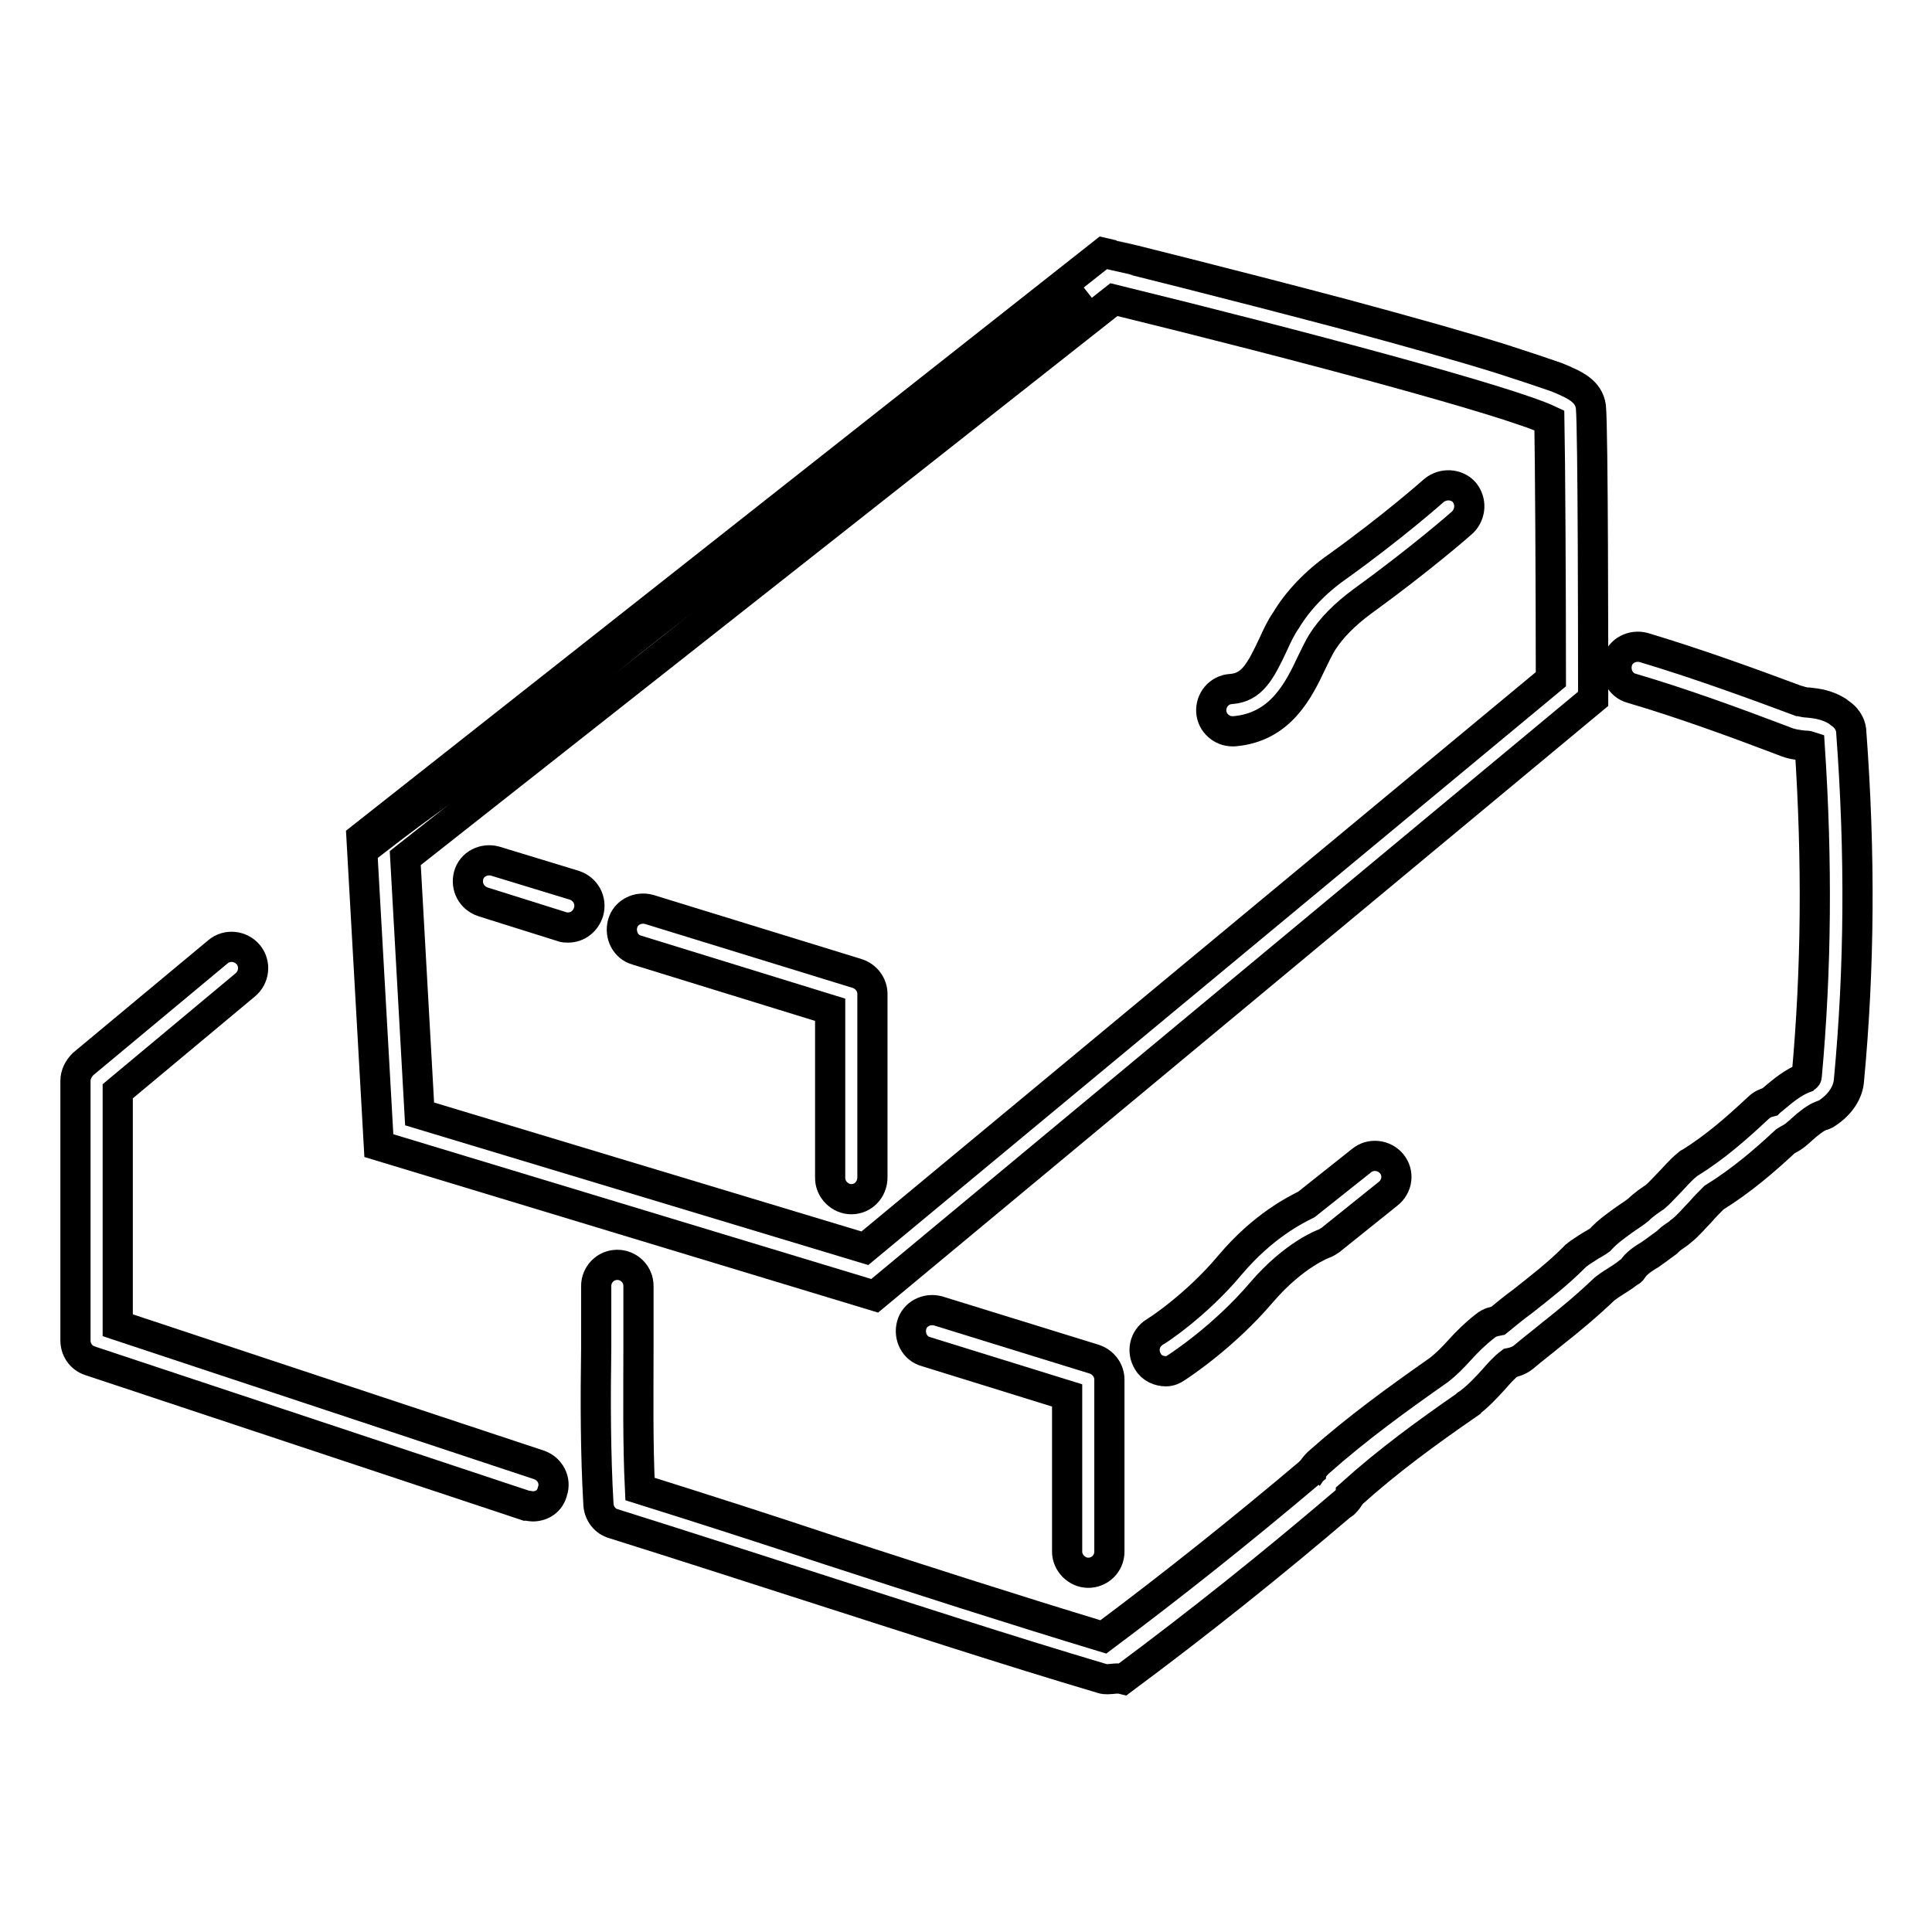
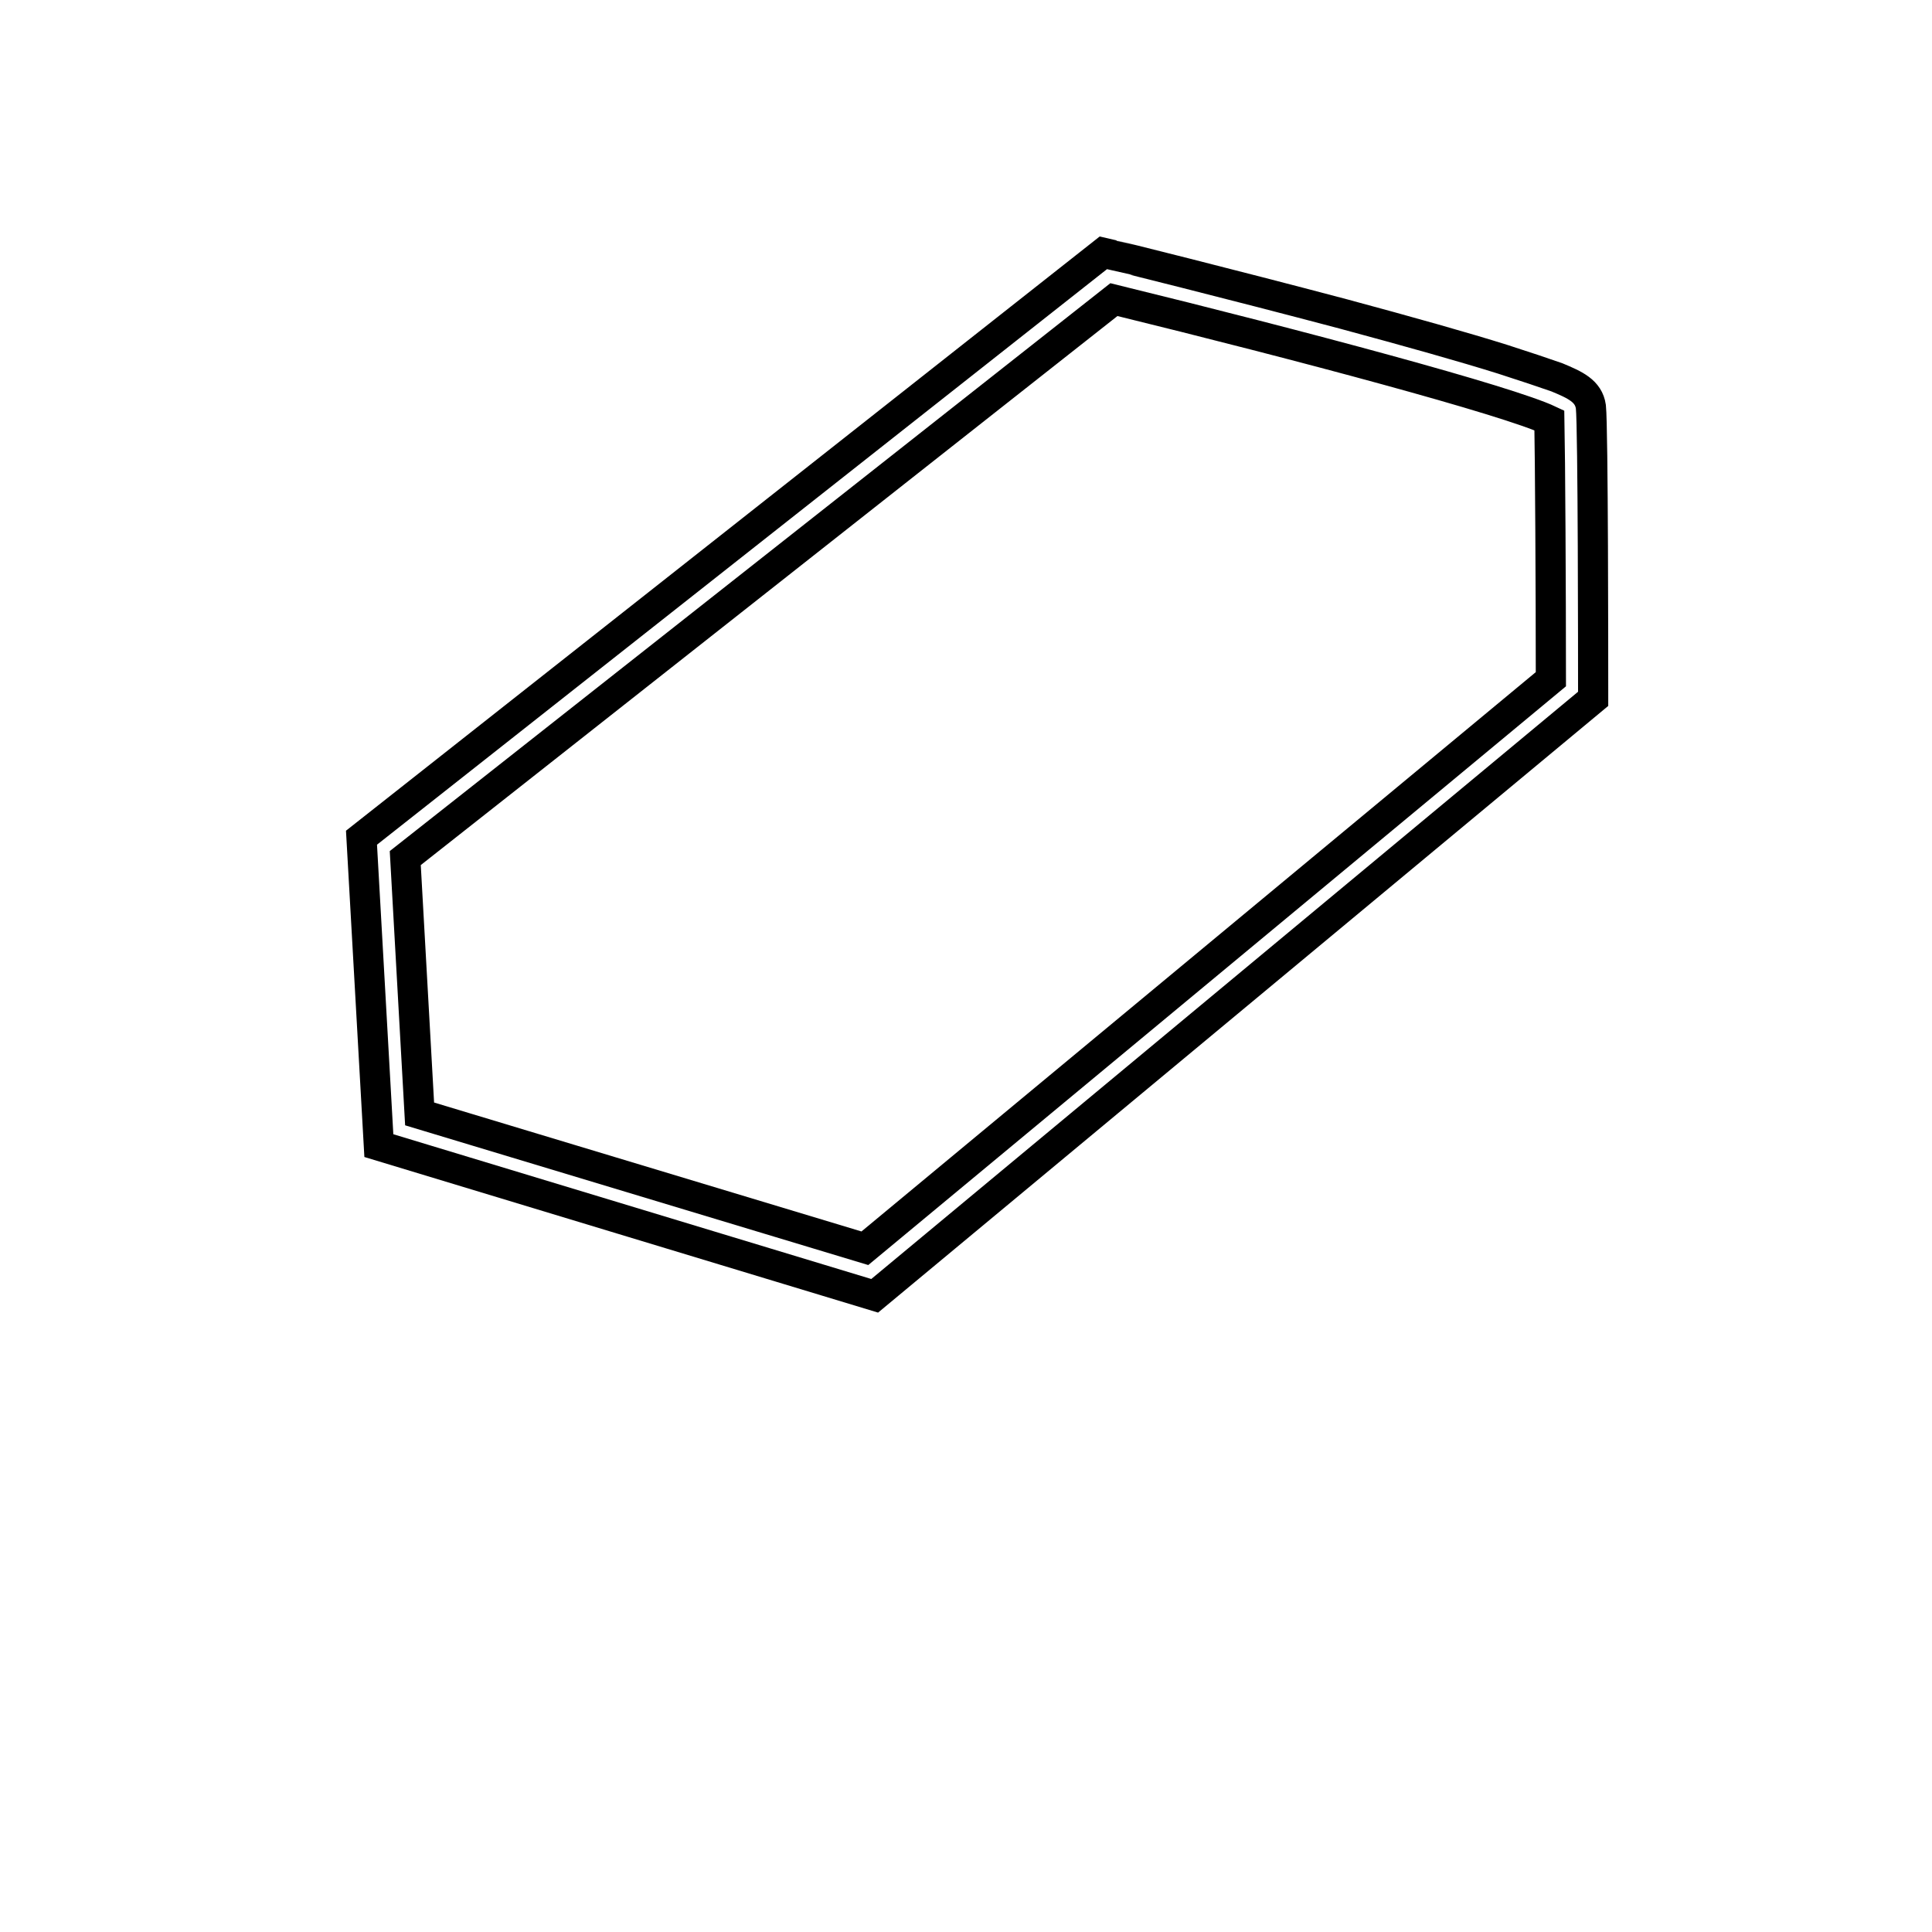
<svg xmlns="http://www.w3.org/2000/svg" version="1.1" x="0px" y="0px" viewBox="0 0 256 256" enable-background="new 0 0 256 256" xml:space="preserve">
  <g>
-     <path stroke-width="4" fill-opacity="0" stroke="#000000" d="M48.7,112.2c9.5-7.4,9.8-7,19.3-14.4c9.5-7.4,9.2-7.8,18.7-15.2c9.5-7.4,9.8-7,19.3-14.4 c9.5-7.4,9.2-7.8,18.7-15.2c9.5-7.4,9.8-7,19.3-14.4" />
    <path stroke-width="4" fill-opacity="0" stroke="#000000" d="M115.9,171.7l-65.7-19.9L47.9,111l98.3-77.5l1.3,0.3c0.1,0,15.4,3.8,30.5,7.8c8.9,2.4,16,4.4,21.1,6 c3.1,1,5.5,1.8,7.2,2.4c2.4,1,4.2,1.8,4.5,3.9c0.3,2.8,0.3,33.9,0.3,37.4v1.3L115.9,171.7z M55.6,147.6l59,17.8L205.5,90 c0-11.9-0.1-29.5-0.2-34.3c-5.5-2.6-32.8-9.9-57.7-16l-93.9,74L55.6,147.6z" />
-     <path stroke-width="4" fill-opacity="0" stroke="#000000" d="M112.8,158.9c-1.5,0-2.8-1.3-2.8-2.8v-22.3l-25.6-7.9c-1.5-0.4-2.3-2-1.9-3.5c0.4-1.5,2-2.3,3.5-1.9 l27.6,8.5c1.2,0.4,2,1.5,2,2.7v24.3C115.6,157.6,114.4,158.9,112.8,158.9L112.8,158.9z M75.3,122.9c-0.3,0-0.6,0-0.8-0.1L64,119.5 c-1.5-0.5-2.3-2-1.9-3.5c0.4-1.5,2-2.3,3.5-1.9l10.5,3.2c1.5,0.5,2.3,2,1.9,3.5C77.6,122.1,76.5,122.9,75.3,122.9z M163.3,96.9 c-1.4,0-2.7-1.1-2.8-2.6c-0.1-1.5,1-2.9,2.6-3c2.8-0.2,3.9-2.3,5.6-5.9c0.5-1.1,1-2.2,1.7-3.2c1.5-2.5,3.8-5,6.8-7.1 c7.4-5.3,12.8-10.1,12.8-10.1c1.2-1,3-0.9,4,0.2c1,1.2,0.9,2.9-0.2,4c-0.2,0.2-5.7,5-13.3,10.5c-2.3,1.7-4.1,3.5-5.3,5.4 c-0.5,0.8-0.9,1.7-1.4,2.7c-1.7,3.6-4.1,8.6-10.3,9.1C163.5,96.9,163.4,96.9,163.3,96.9z" />
-     <path stroke-width="4" fill-opacity="0" stroke="#000000" d="M146.8,222.5c-0.3,0-0.5,0-0.8-0.1c-12.8-3.8-25.6-8-38.1-12c-8.7-2.8-17.7-5.7-26.6-8.5 c-1.1-0.3-1.9-1.3-2-2.5c-0.4-6.9-0.4-14-0.3-20.8c0-2.7,0-5.5,0-8.2c0-1.5,1.2-2.8,2.8-2.8h0c1.5,0,2.8,1.2,2.8,2.8 c0,2.8,0,5.6,0,8.3c0,6.1-0.1,12.4,0.2,18.6c8.3,2.6,16.7,5.3,24.8,8c12,3.9,24.4,7.9,36.6,11.6c9.5-7.1,18.5-14.3,27.5-21.9 c0-0.1,0.1-0.1,0.1-0.1c0.2-0.3,0.4-0.6,0.8-1l0.1-0.1c5.3-4.7,10.6-8.5,16-12.3c0.9-0.7,1.8-1.6,2.7-2.6c1-1.1,2.1-2.2,3.4-3.2 c0.6-0.5,1.2-0.6,1.7-0.7c1.1-0.9,2.2-1.8,3.3-2.6c2.4-1.9,4.6-3.6,6.7-5.7c0.1-0.1,0.2-0.2,0.3-0.3c0.6-0.5,1.3-0.9,1.9-1.3 c0.5-0.3,0.9-0.5,1.3-0.8c1.1-1.2,2.3-2,3.4-2.8c0.6-0.4,1.2-0.8,1.7-1.2c0.7-0.7,1.6-1.3,2.2-1.7c0.6-0.5,1.2-1.2,1.8-1.8 c0.8-0.8,1.5-1.7,2.5-2.5c0.1-0.1,0.2-0.2,0.3-0.2c3.5-2.2,6.2-4.6,9.1-7.3c0.5-0.5,1.1-0.7,1.5-0.8c0.2-0.2,0.4-0.3,0.6-0.5 c1.2-1,2.5-2.1,4.1-2.7c0.1-0.1,0.2-0.1,0.2-0.2c1.3-14.2,1.4-28.5,0.4-43.7c-0.3-0.1-0.5-0.1-0.8-0.1c-0.8-0.1-1.7-0.2-2.6-0.6 c-6.6-2.5-13.4-5-20.2-7c-1.5-0.4-2.3-2-1.9-3.5c0.4-1.5,2-2.3,3.5-1.9c7,2.1,13.9,4.6,20.6,7.1c0,0,0,0,0.1,0 c0.3,0.1,0.8,0.2,1.2,0.2c1,0.1,2.4,0.3,3.7,1.1c0.1,0.1,0.3,0.2,0.4,0.3c1.2,0.8,1.5,1.9,1.5,2.5c1.2,16.1,1.1,31.2-0.3,46.1 c-0.1,1.6-1.1,3.2-2.9,4.4c-0.2,0.1-0.4,0.3-0.7,0.3c-0.8,0.3-1.7,1-2.7,1.9c-0.3,0.3-0.6,0.5-0.8,0.7c-0.5,0.4-1,0.6-1.3,0.8 c-2.8,2.6-5.8,5.2-9.5,7.5c-0.6,0.6-1.2,1.2-1.8,1.9c-0.8,0.8-1.5,1.7-2.5,2.5c-0.2,0.1-0.3,0.3-0.5,0.4c-0.3,0.2-0.9,0.6-1.2,0.9 c-0.1,0.1-0.1,0.1-0.2,0.2c-0.8,0.6-1.5,1.1-2.2,1.6c-1,0.6-1.9,1.2-2.4,2c-0.1,0.2-0.3,0.3-0.5,0.4c-0.6,0.5-1.3,0.9-1.9,1.3 c-0.5,0.3-0.9,0.6-1.3,0.9c-2.3,2.2-4.7,4.2-7,6c-1.2,1-2.4,1.9-3.7,3c-0.6,0.5-1.3,0.7-1.8,0.8c-0.8,0.6-1.5,1.4-2.2,2.2 c-1,1.1-2.1,2.3-3.5,3.3c0,0-0.1,0-0.1,0.1c-5.2,3.6-10.3,7.3-15.3,11.8c0,0.1-0.1,0.1-0.1,0.2c-0.2,0.3-0.4,0.6-0.8,1 c-0.1,0.1-0.1,0.1-0.2,0.1c-9.5,8.1-19,15.7-29.1,23.2C148,222.3,147.4,222.5,146.8,222.5L146.8,222.5z" />
-     <path stroke-width="4" fill-opacity="0" stroke="#000000" d="M144.2,208.4c-1.5,0-2.8-1.3-2.8-2.8v-20.7l-18.7-5.8c-1.5-0.4-2.3-2-1.9-3.5c0.4-1.5,2-2.3,3.5-1.9 l20.7,6.4c1.2,0.4,2,1.5,2,2.7v22.8C147,207.2,145.7,208.4,144.2,208.4z M154.5,181.7c-0.9,0-1.9-0.4-2.4-1.3 c-0.8-1.3-0.5-3,0.9-3.9c0.1,0,5.5-3.5,10-8.9c4.4-5.2,8.7-7.3,10.1-8l7.3-5.8c1.2-1,3-0.8,4,0.4c1,1.2,0.8,3-0.5,4l-7.6,6.1 c-0.3,0.2-0.6,0.4-0.9,0.5c0,0-3.9,1.4-8.2,6.4c-5.1,6-11,9.8-11.3,10C155.5,181.5,155,181.7,154.5,181.7L154.5,181.7z M70.6,199.6 c-0.3,0-0.6-0.1-0.9-0.1l-57.8-19.2c-1.2-0.4-1.9-1.5-1.9-2.7v-34.4c0-0.8,0.4-1.6,1-2.2l17.9-14.9c1.2-1,3-0.8,4,0.4 c1,1.2,0.8,3-0.4,4l-16.9,14.1v31l55.8,18.5c1.5,0.5,2.3,2.1,1.8,3.5C72.9,198.9,71.8,199.6,70.6,199.6z" />
  </g>
</svg>